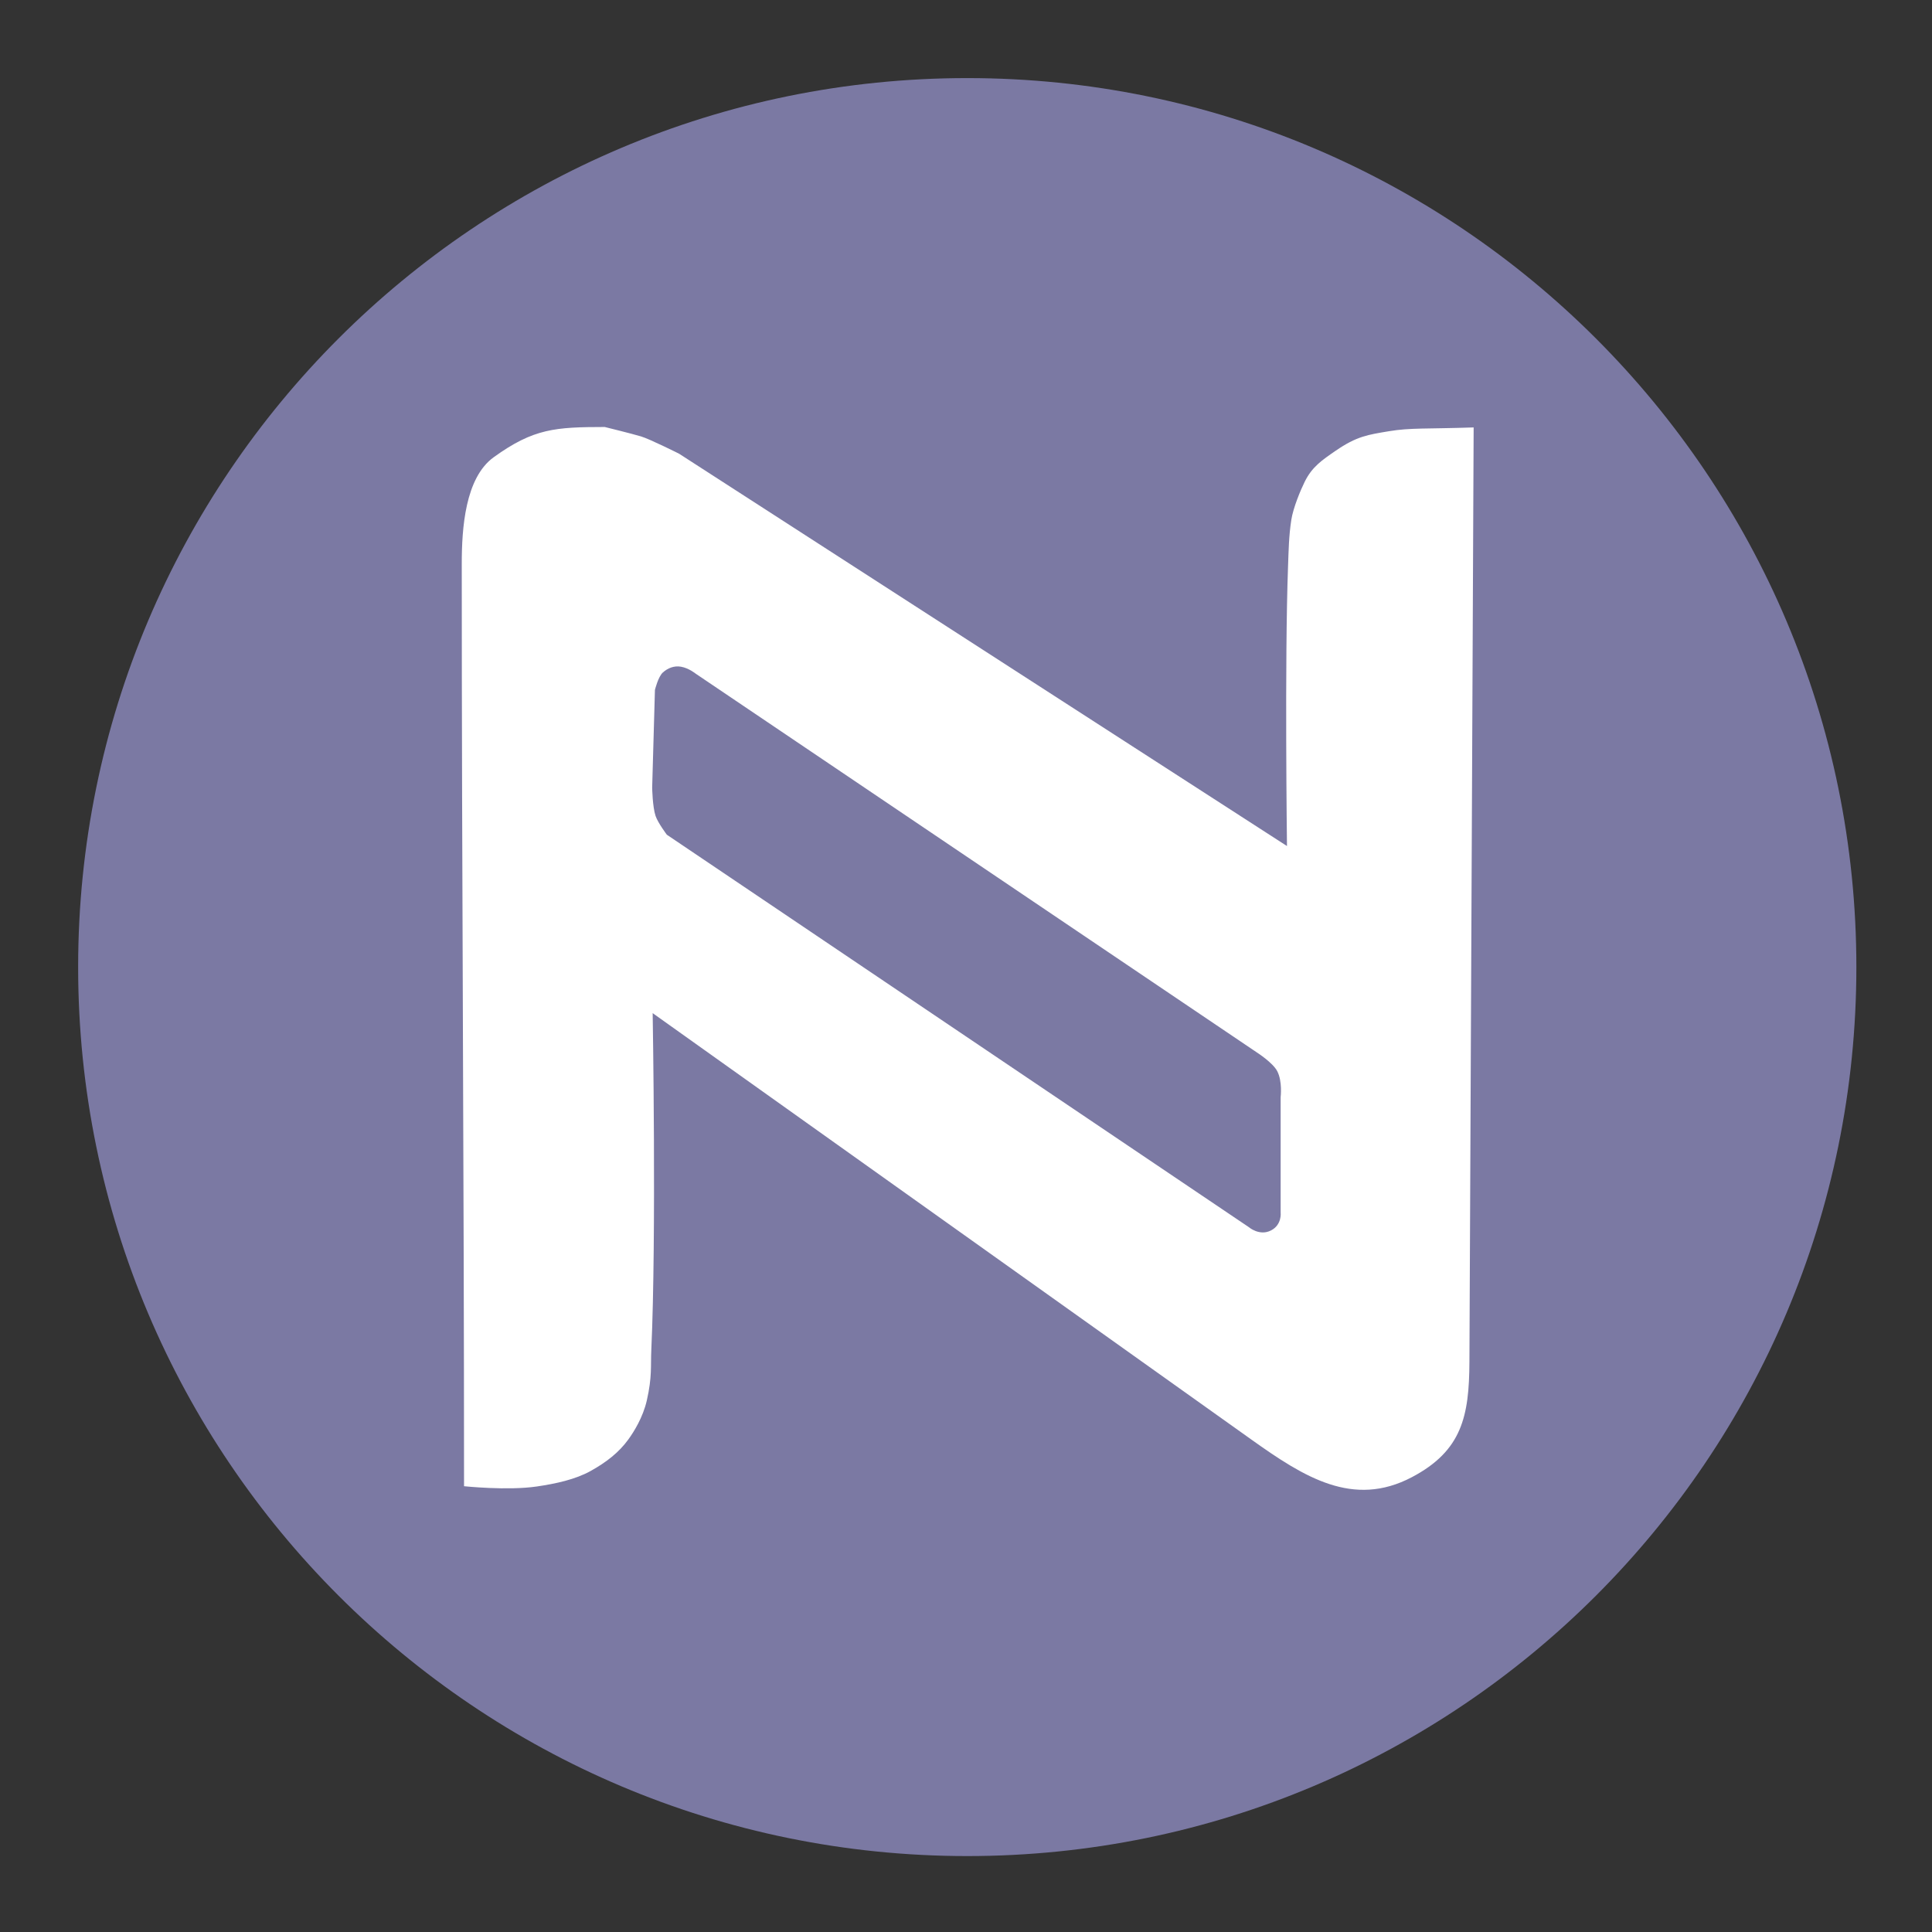
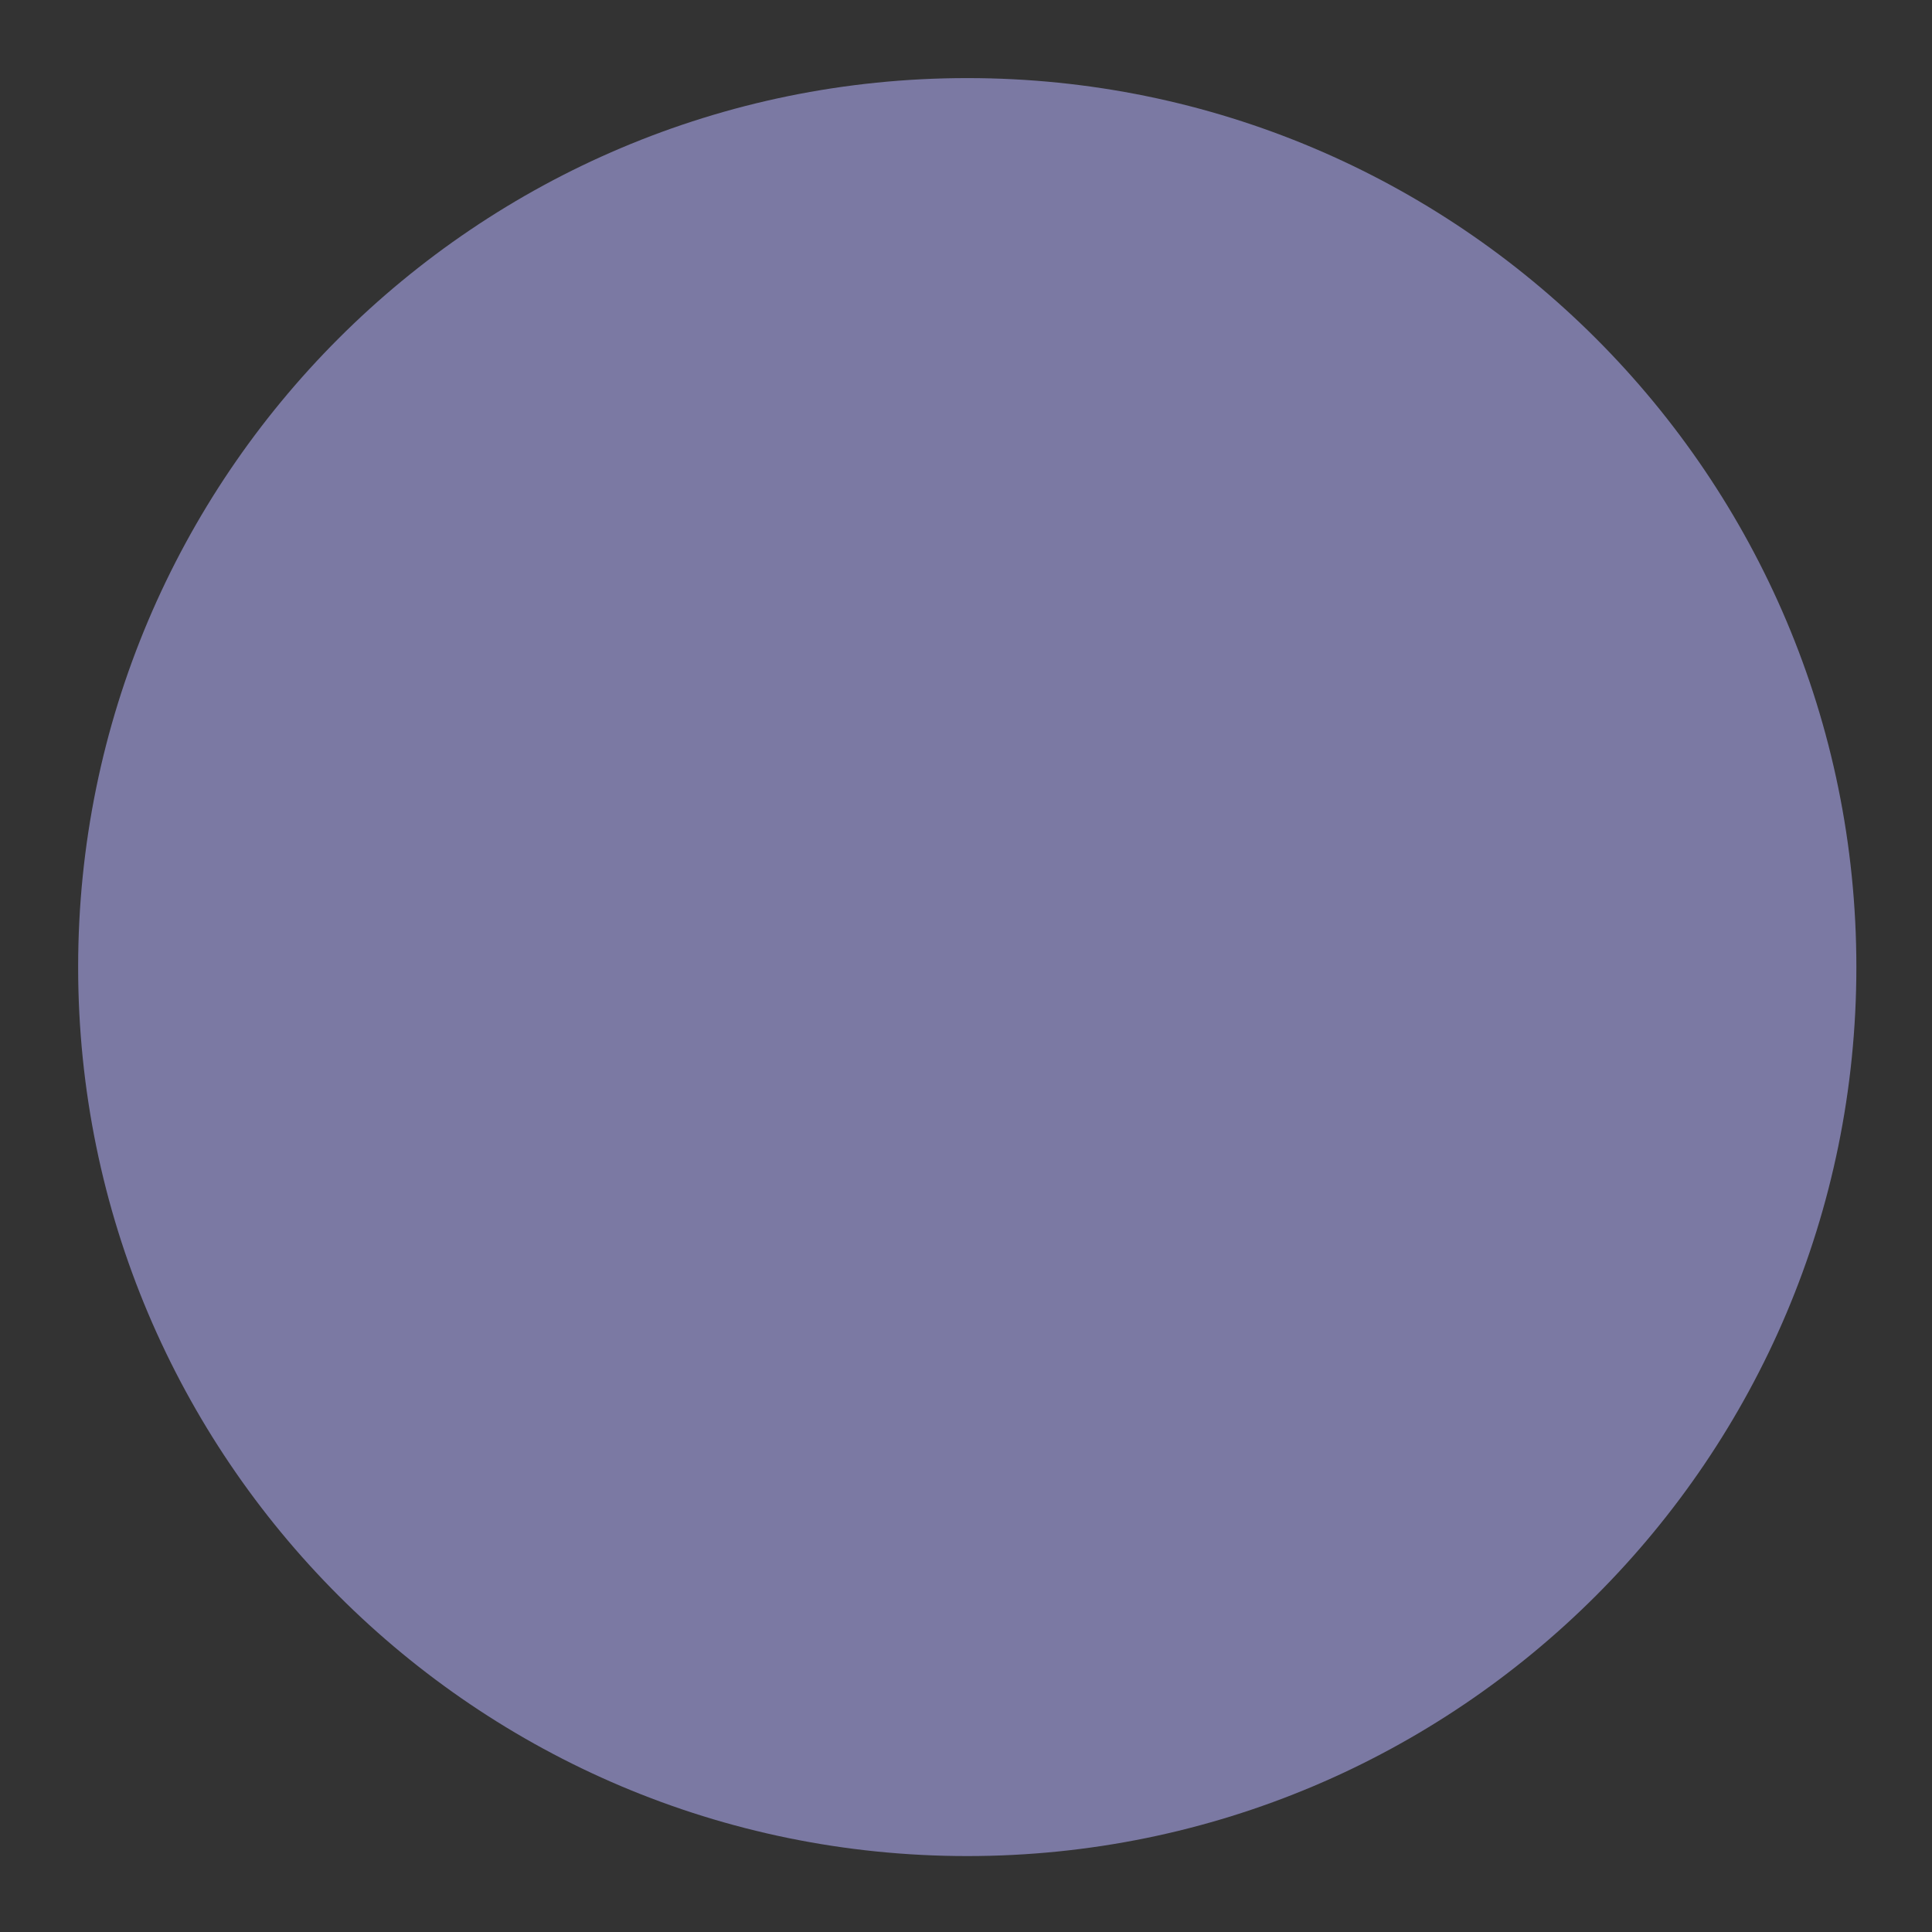
<svg xmlns="http://www.w3.org/2000/svg" xmlns:xlink="http://www.w3.org/1999/xlink" height="500" id="svg5069" version="1.1" width="500">
  <rect width="100%" height="100%" fill="#333333" stroke="none" />
  <defs id="defs5071">
    <linearGradient gradientUnits="userSpaceOnUse" id="linearGradient9523" x1="358" x2="596" xlink:href="#linearGradient10488-1-74" y1="469.594" y2="469.594" />
    <linearGradient id="linearGradient10488-1-74">
      <stop id="stop10490-5-09" offset="0" style="stop-color:#7b79a3;stop-opacity:1;" />
    </linearGradient>
    <linearGradient gradientUnits="userSpaceOnUse" id="linearGradient5109" x1="358" x2="596" xlink:href="#linearGradient10488-1-74" y1="469.594" y2="469.594" />
  </defs>
  <g id="layer1" transform="translate(-99.057,24.436)">
    <g id="g5105" transform="matrix(2.613,0,0,2.646,-136.913,-735.606)">
      <path d="m 596,469.594 c 0,64.893 -53.278,117.5 -119,117.5 -65.722,0 -119,-52.607 -119,-117.5 0,-64.893 53.278,-117.5 119,-117.5 65.722,0 119,52.607 119,117.5 z" id="path8900-1-4" style="fill:url(#linearGradient5109);fill-opacity:1;fill-rule:nonzero;stroke:none" transform="matrix(0.74,0,0,0.74,-166.874,15.86)" />
-       <path d="m 236.259,310.578 c -4.63,0.154 -6.263,0.022 -8.356,0.366 -2.132,0.35 -3.221,0.496 -5.31,1.915 -1.366,0.929 -2.334,1.572 -3.064,3.03 -0.413,0.824 -1.144,2.553 -1.329,3.74 -0.245,1.568 -0.267,3.037 -0.323,4.559 -0.34,9.105 -0.104,27.333 -0.104,27.333 l -60.207,-38.372 c 0,0 -2.901,-1.437 -3.776,-1.694 -0.967,-0.284 -3.589,-0.92 -3.589,-0.92 -4.871,0.008 -7.036,0.13 -11,2.96 -2.825,2.017 -3.161,6.944 -3.161,10.419 0,31.016 0.226,59.242 0.226,90.221 0,0 4.308,0.447 7.208,0.026 1.856,-0.269 3.818,-0.681 5.347,-1.525 1.529,-0.844 2.781,-1.791 3.734,-3.097 0.499,-0.683 1.429,-2.112 1.816,-3.803 0.535,-2.336 0.366,-3.305 0.444,-4.965 0.511,-10.957 0.133,-32.907 0.133,-32.907 l 59.326,41.727 c 5.187,3.648 10.048,6.692 15.876,3.656 4.954,-2.581 5.668,-5.955 5.692,-11.28 l 0.209,-45.696 0.209,-45.696 z m -77.037,24.092 55.584,37.05 c 0,0 1.559,0.983 2,1.816 0.532,1.004 0.339,2.543 0.339,2.543 l 0,11.291 c 0,0 0.149,1.182 -0.943,1.743 -1.149,0.591 -2.209,-0.317 -2.209,-0.317 L 156.351,350.413 c 0,0 -0.879,-1.155 -1.113,-1.829 -0.305,-0.879 -0.339,-2.771 -0.339,-2.771 l 0.274,-9.56 c 0,0 0.317,-1.296 0.789,-1.711 0.47,-0.413 1.094,-0.681 1.79,-0.561 0.79,0.136 1.469,0.689 1.469,0.689 z" id="path8881-2-1-8-5" style="fill:#ffffff;fill-opacity:1;stroke:none;display:inline" />
    </g>
  </g>
</svg>